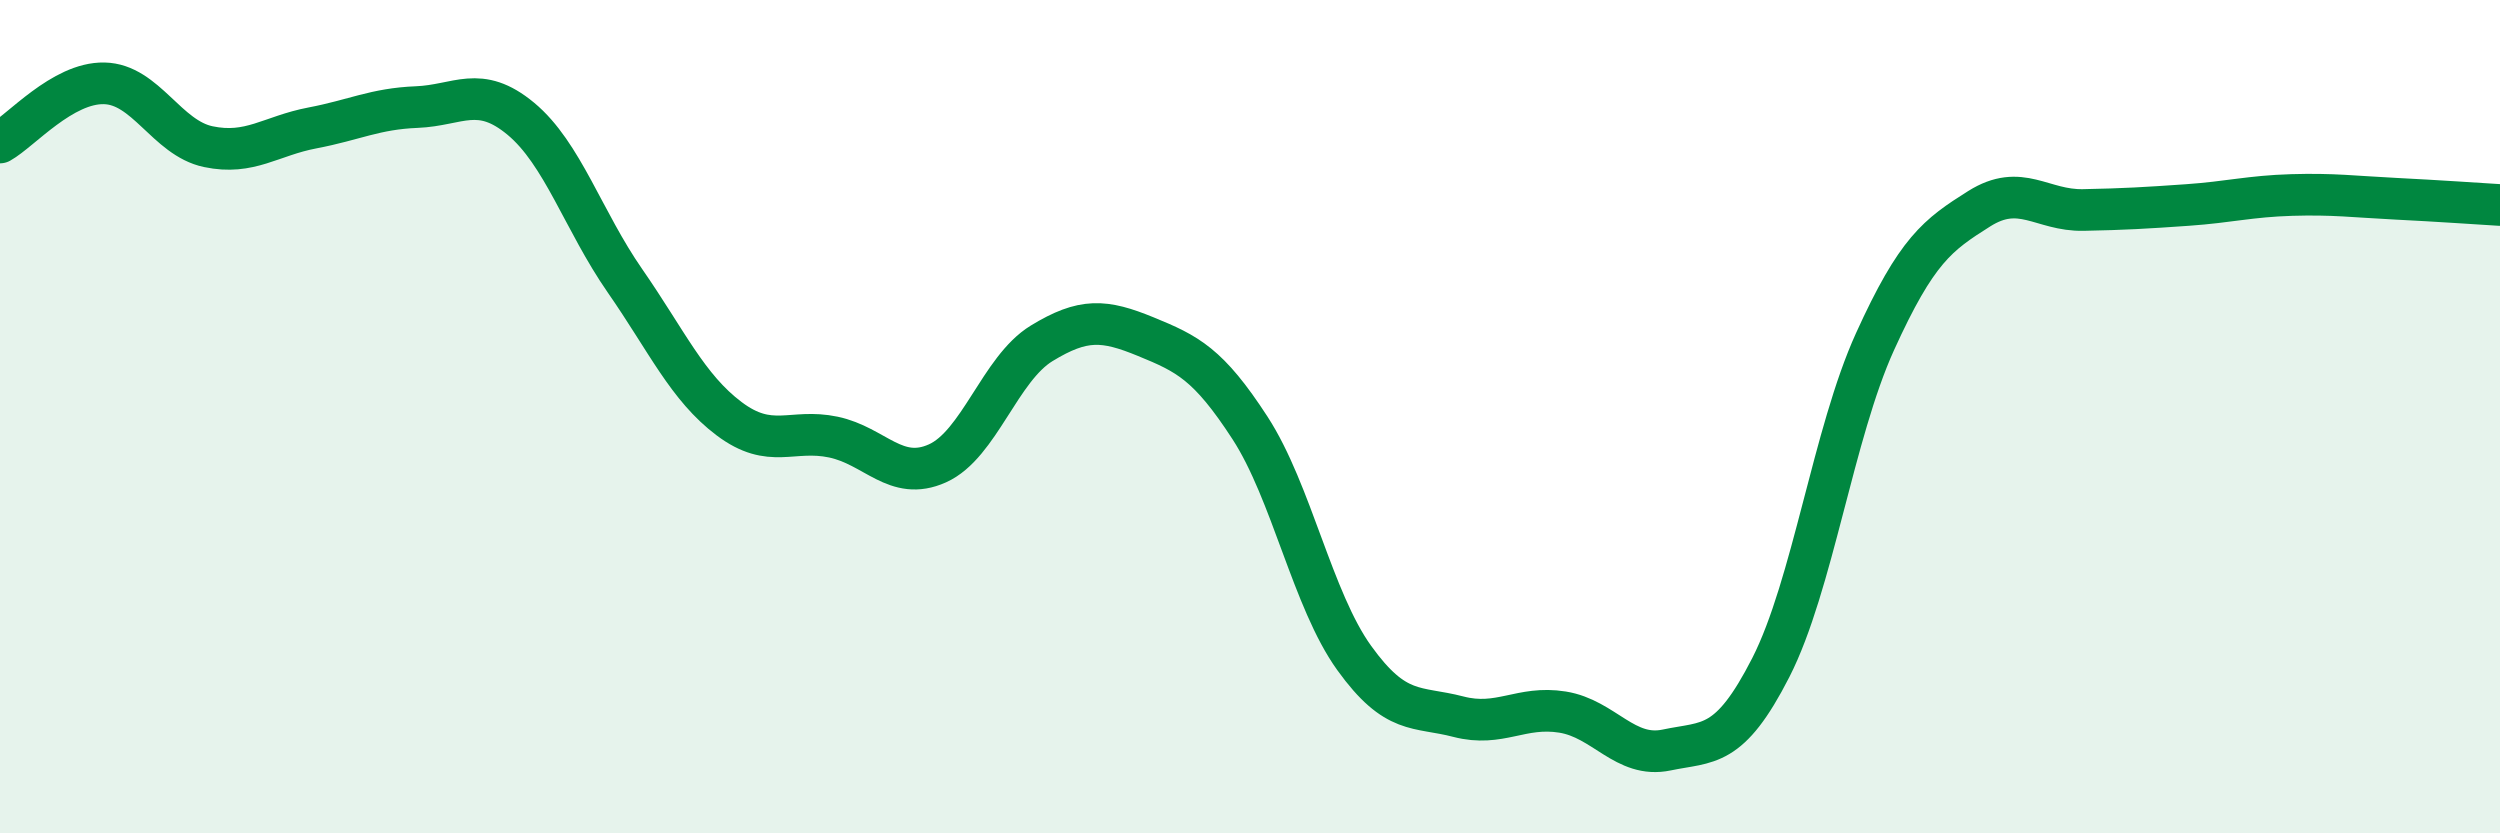
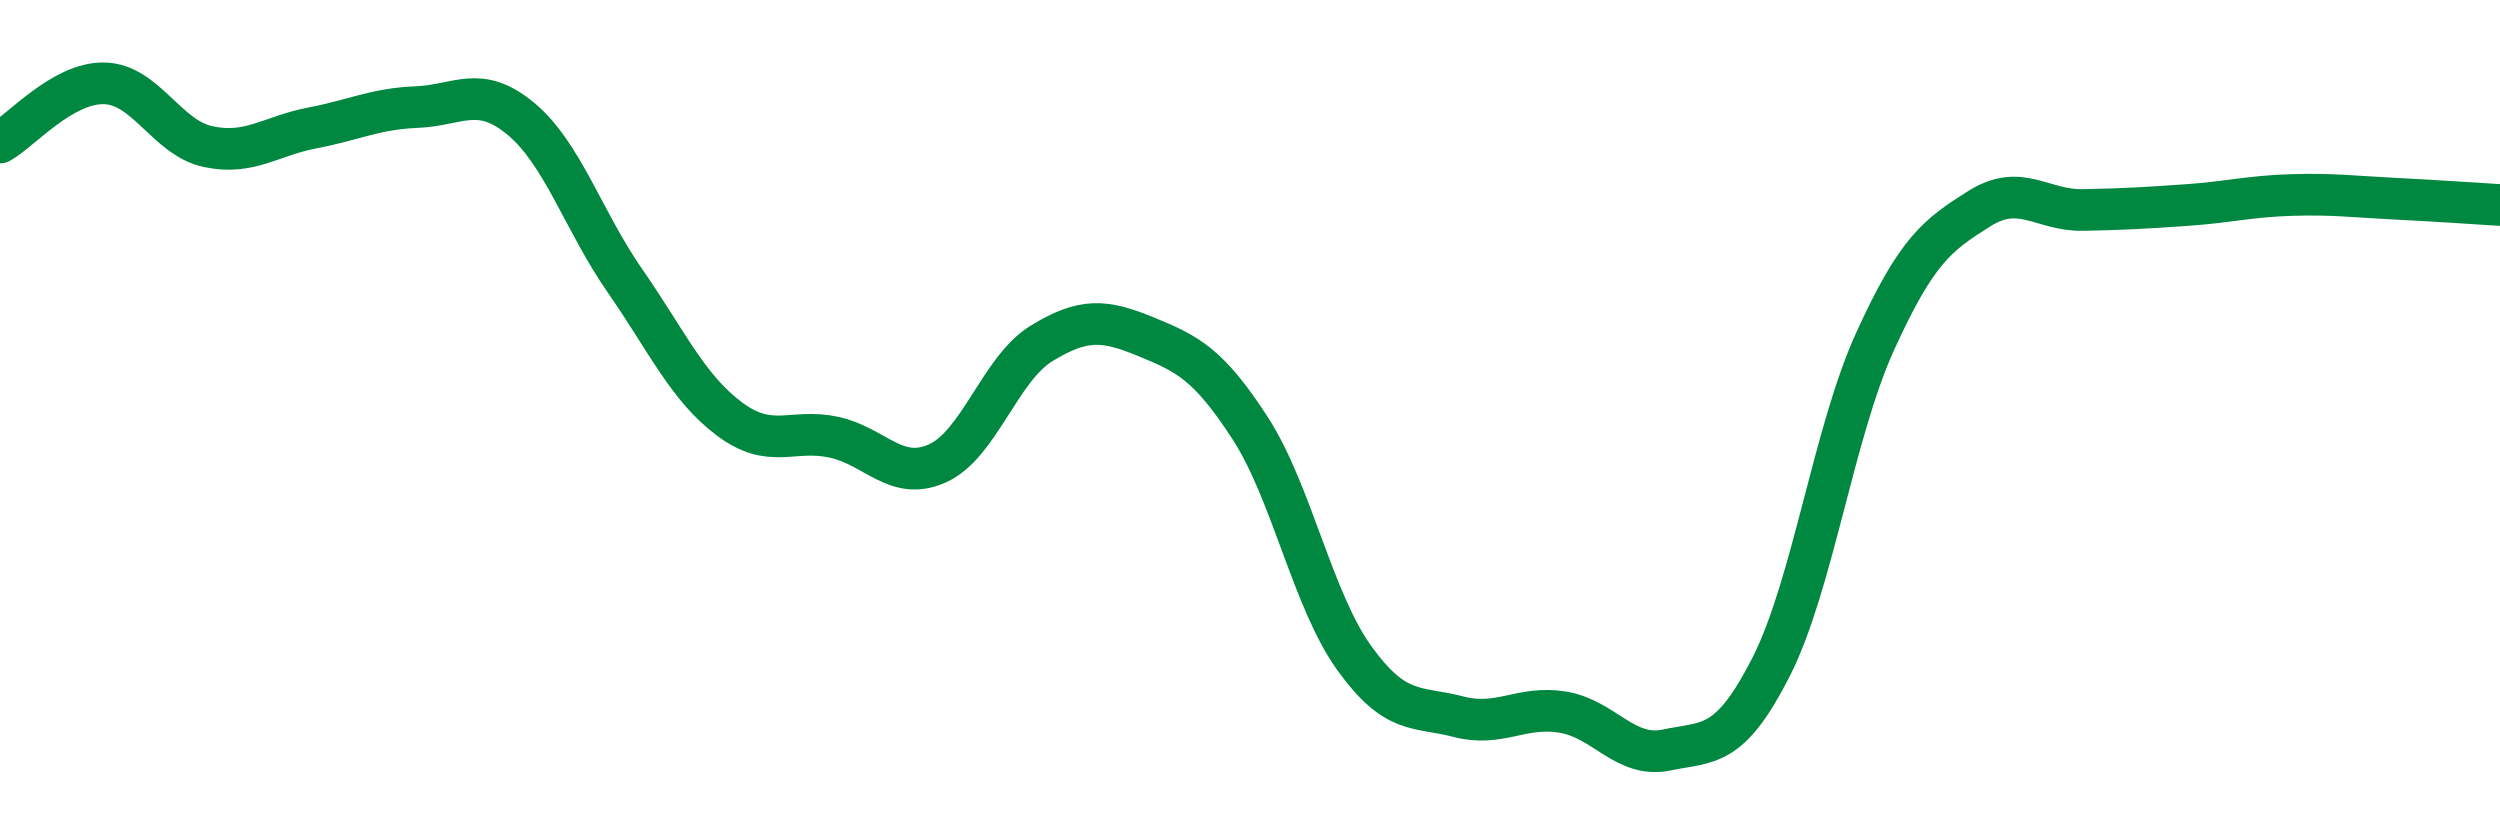
<svg xmlns="http://www.w3.org/2000/svg" width="60" height="20" viewBox="0 0 60 20">
-   <path d="M 0,3.42 C 0.5,3.14 1.5,1.98 2.5,2 C 3.5,2.02 4,3.31 5,3.52 C 6,3.73 6.5,3.26 7.5,3.07 C 8.5,2.88 9,2.61 10,2.57 C 11,2.53 11.5,2.02 12.5,2.85 C 13.5,3.68 14,5.3 15,6.74 C 16,8.18 16.5,9.3 17.5,10.05 C 18.5,10.8 19,10.28 20,10.49 C 21,10.7 21.5,11.57 22.5,11.12 C 23.5,10.67 24,8.85 25,8.24 C 26,7.63 26.5,7.67 27.5,8.08 C 28.5,8.49 29,8.73 30,10.27 C 31,11.81 31.5,14.4 32.5,15.79 C 33.5,17.18 34,16.94 35,17.2 C 36,17.46 36.5,16.93 37.5,17.09 C 38.5,17.25 39,18.21 40,18 C 41,17.79 41.5,17.98 42.5,16.02 C 43.5,14.06 44,10.4 45,8.2 C 46,6 46.5,5.64 47.5,5.01 C 48.5,4.38 49,5.06 50,5.04 C 51,5.02 51.5,4.99 52.5,4.92 C 53.5,4.85 54,4.71 55,4.68 C 56,4.65 56.5,4.72 57.5,4.77 C 58.5,4.82 59.5,4.89 60,4.92L60 20L0 20Z" fill="#008740" opacity="0.1" stroke-linecap="round" stroke-linejoin="round" />
  <path d="M 0,3.42 C 0.5,3.14 1.5,1.98 2.5,2 C 3.5,2.02 4,3.31 5,3.52 C 6,3.73 6.5,3.26 7.5,3.07 C 8.5,2.88 9,2.61 10,2.57 C 11,2.53 11.5,2.02 12.5,2.85 C 13.5,3.68 14,5.3 15,6.74 C 16,8.18 16.5,9.3 17.5,10.05 C 18.5,10.8 19,10.28 20,10.49 C 21,10.7 21.5,11.57 22.5,11.12 C 23.5,10.67 24,8.85 25,8.24 C 26,7.63 26.5,7.67 27.5,8.08 C 28.5,8.49 29,8.73 30,10.27 C 31,11.81 31.5,14.4 32.5,15.79 C 33.5,17.18 34,16.94 35,17.2 C 36,17.46 36.5,16.93 37.5,17.09 C 38.5,17.25 39,18.21 40,18 C 41,17.79 41.5,17.98 42.5,16.02 C 43.5,14.06 44,10.4 45,8.2 C 46,6 46.5,5.64 47.5,5.01 C 48.5,4.38 49,5.06 50,5.04 C 51,5.02 51.5,4.99 52.5,4.92 C 53.5,4.85 54,4.71 55,4.68 C 56,4.65 56.5,4.72 57.5,4.77 C 58.5,4.82 59.5,4.89 60,4.92" stroke="#008740" stroke-width="1" fill="none" stroke-linecap="round" stroke-linejoin="round" />
</svg>